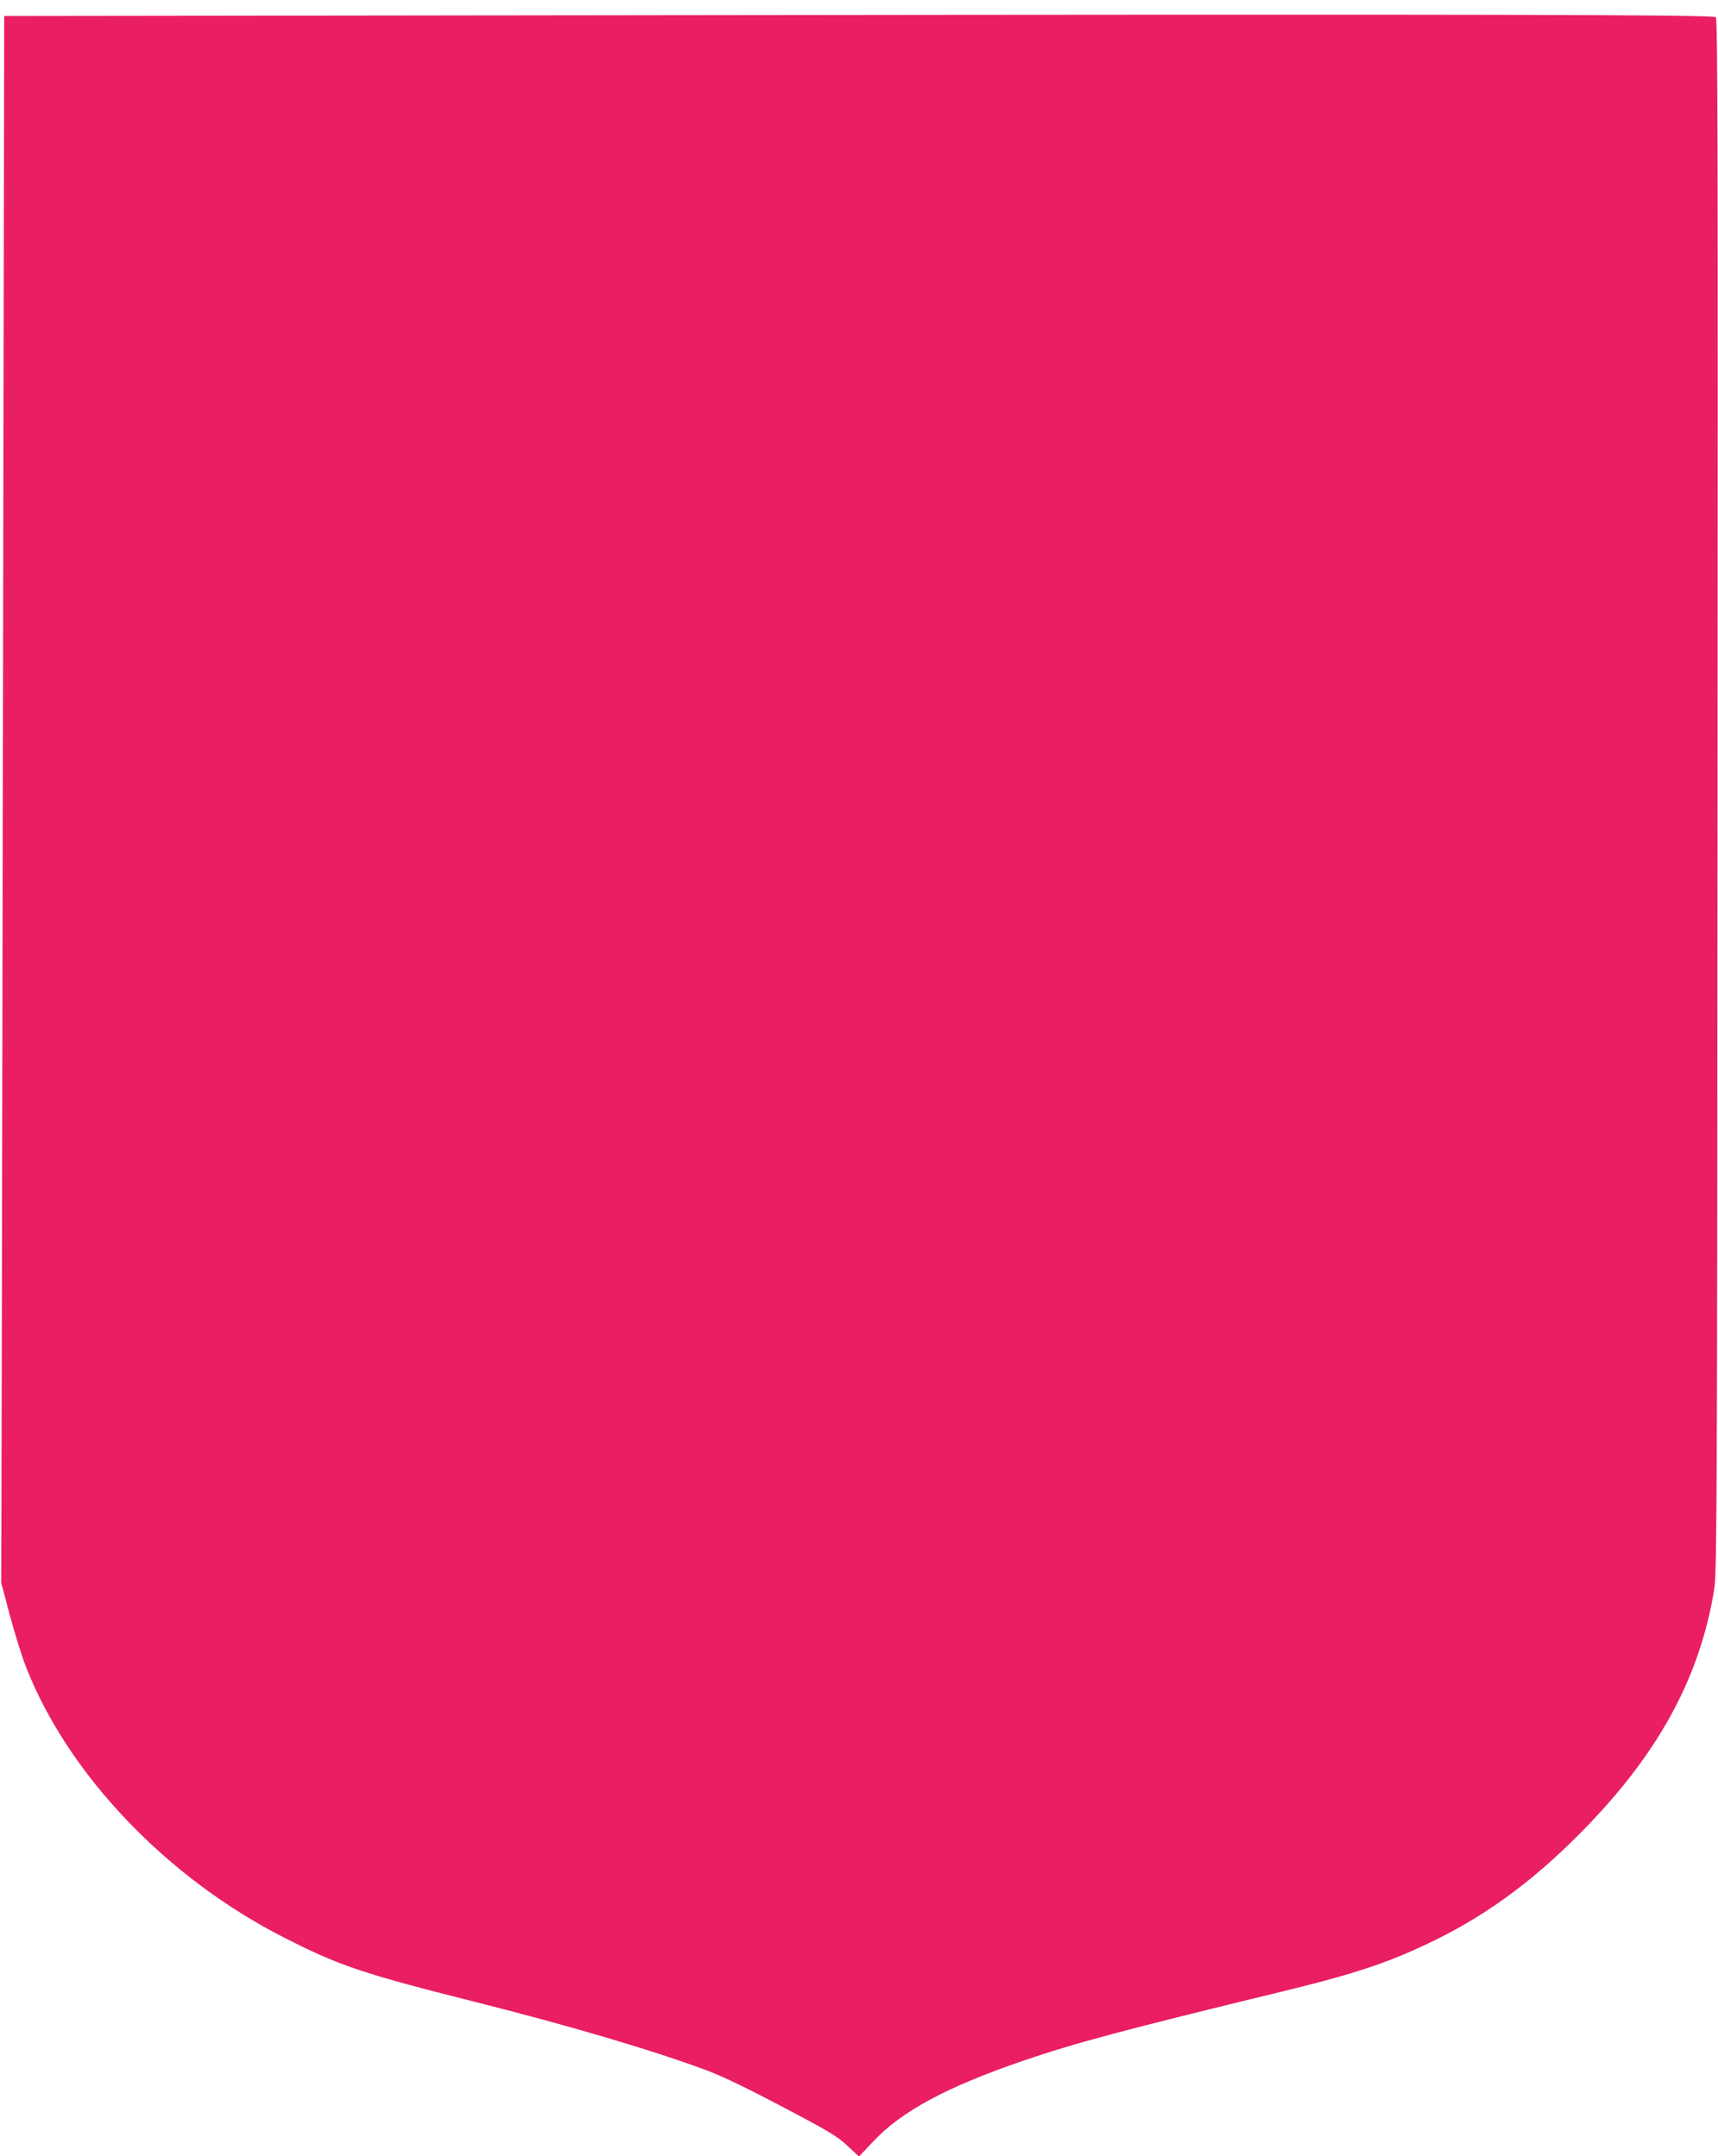
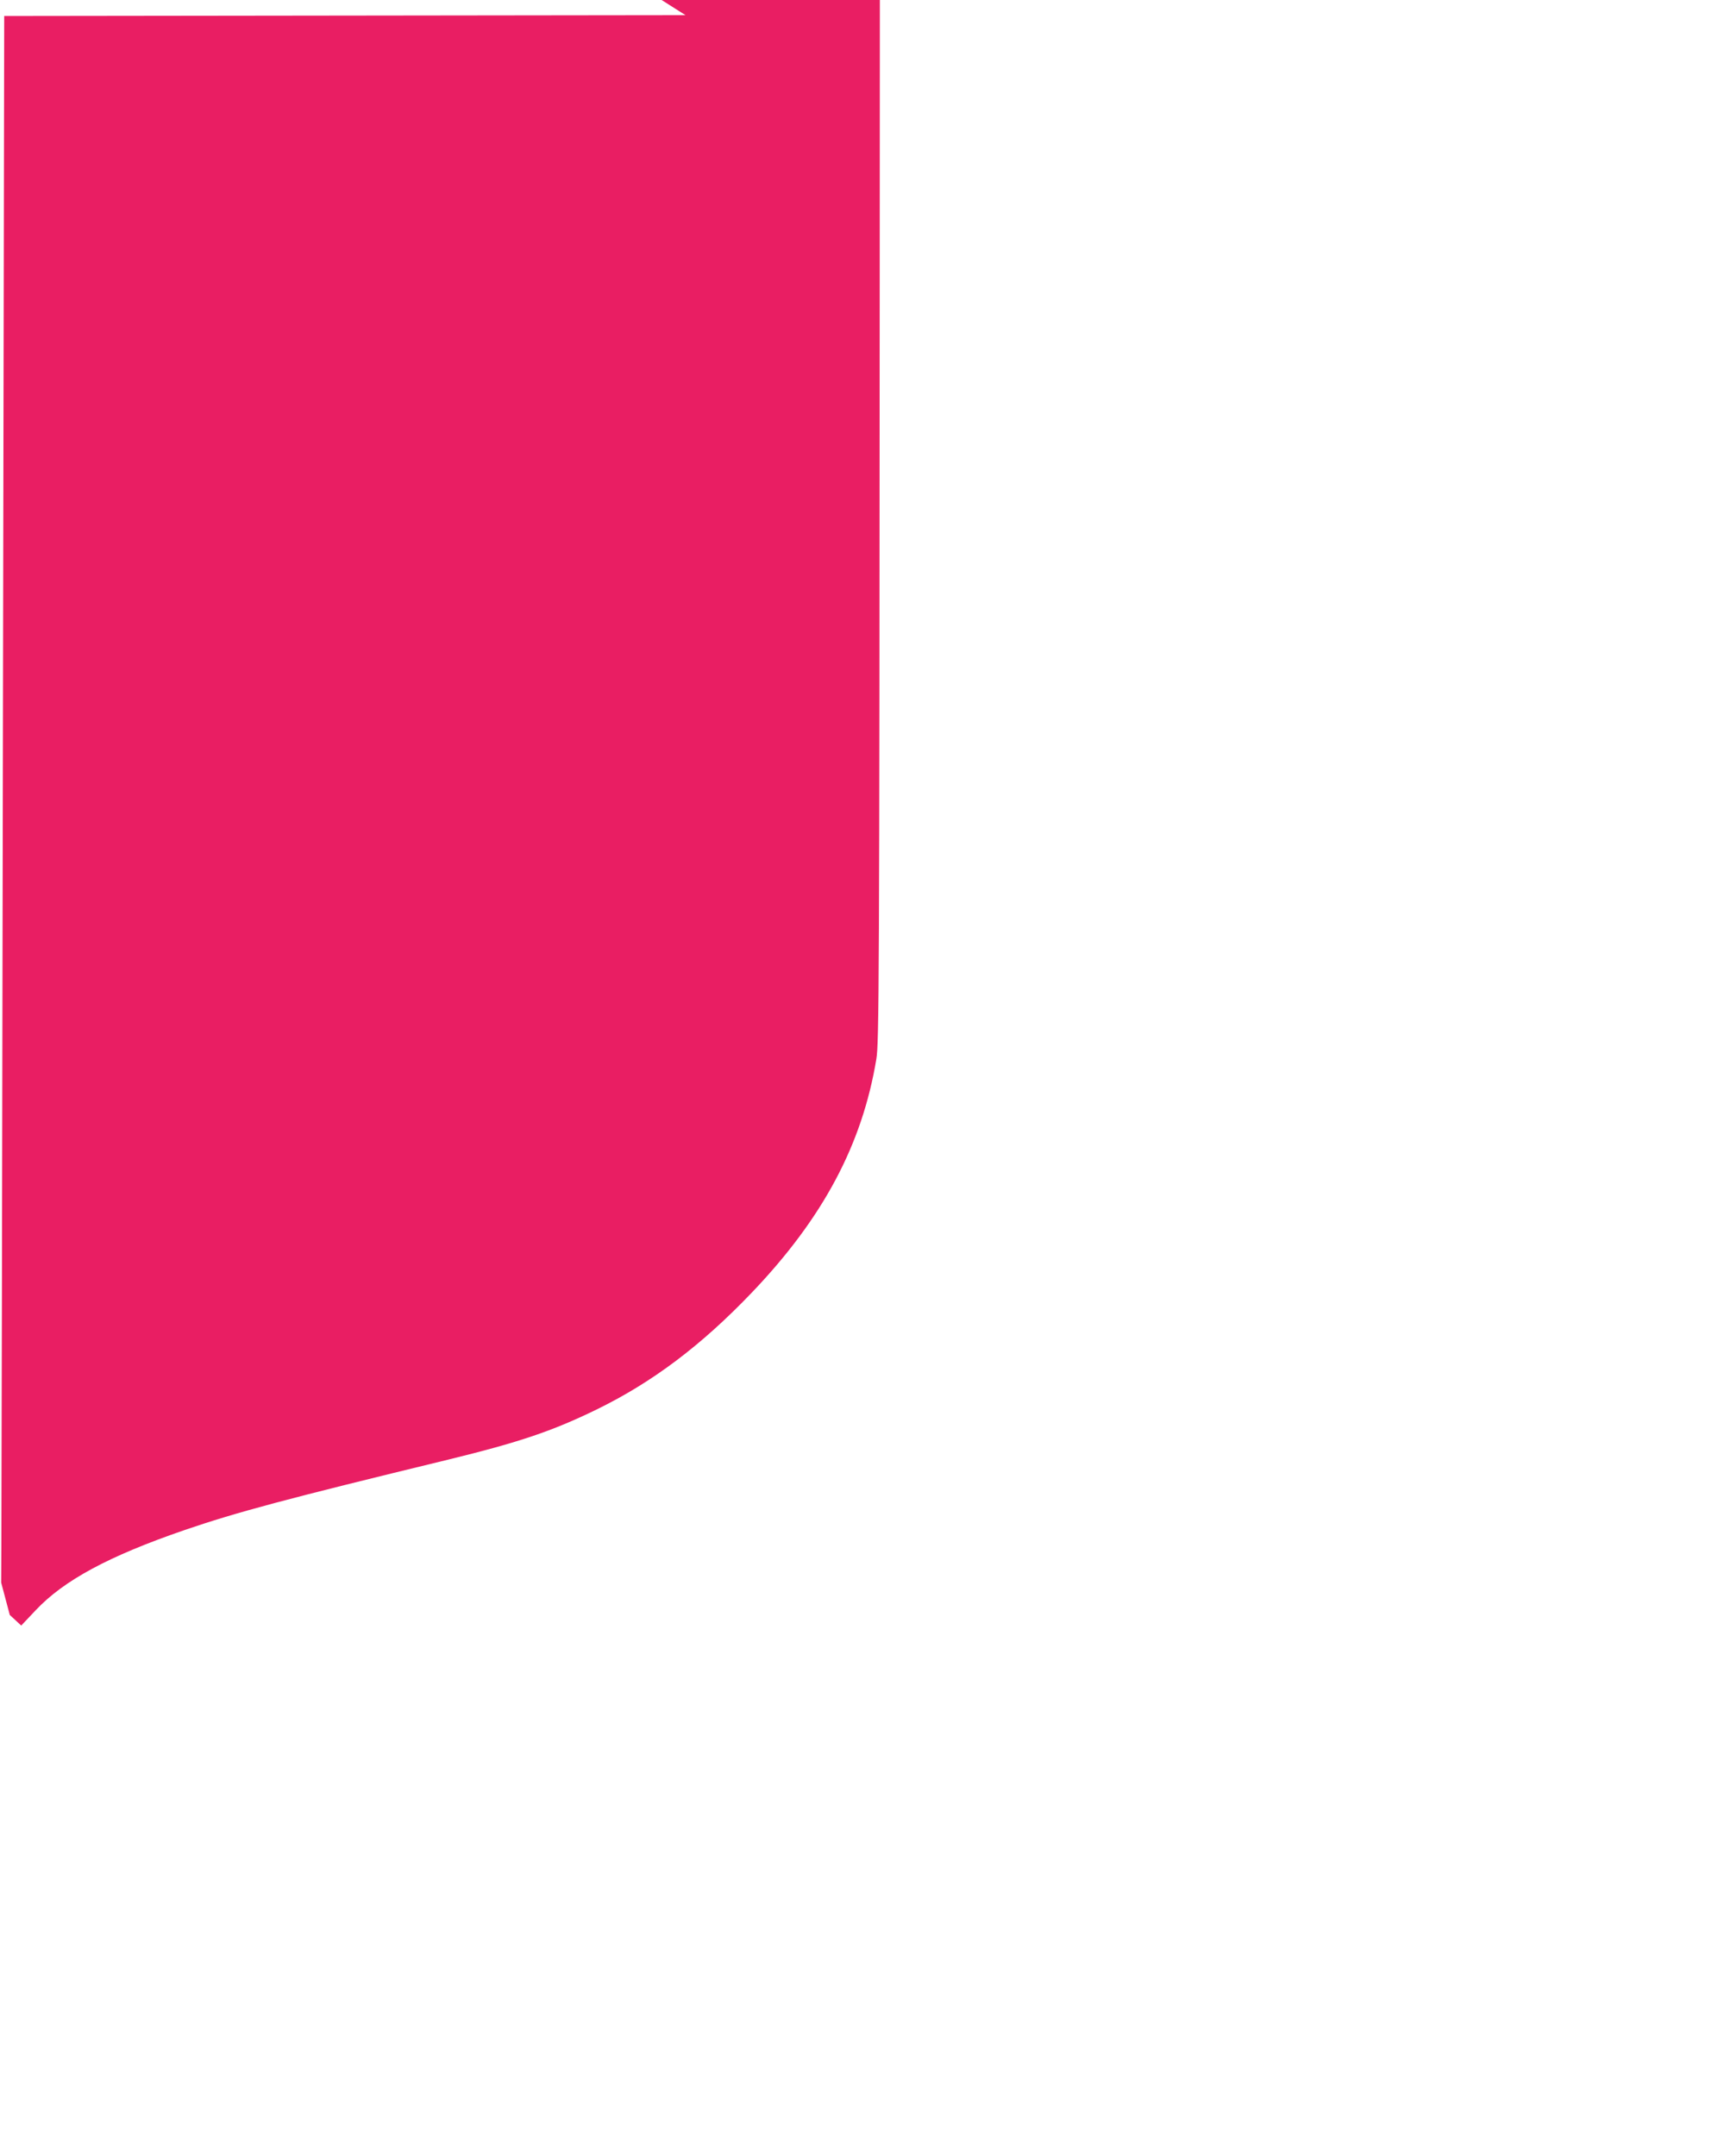
<svg xmlns="http://www.w3.org/2000/svg" version="1.0" width="1020pt" height="1280pt" viewBox="0 0 1020 1280" preserveAspectRatio="xMidYMid meet">
  <g transform="translate(0,1280) scale(0.1,-0.1)" fill="#e91e63" stroke="none">
-     <path d="M4070 12710 l-4045 -5 -8 -4435 c-4 -2439 -8 -4532 -9 -4650 l-1 -215 51 -192 c28 -105 71 -244 97 -310 249 -637 838 -1254 1535 -1607 329 -167 460 -211 1130 -380 561 -141 1054 -287 1380 -408 90 -34 239 -106 450 -217 273 -144 323 -174 382 -230 l68 -63 86 91 c168 178 433 321 884 476 310 106 593 182 1565 418 421 103 617 169 880 297 334 163 624 382 924 696 422 442 654 878 738 1385 16 97 18 405 20 4715 3 3751 1 4613 -10 4622 -18 15 -1343 18 -6117 12z" />
+     <path d="M4070 12710 l-4045 -5 -8 -4435 c-4 -2439 -8 -4532 -9 -4650 l-1 -215 51 -192 l68 -63 86 91 c168 178 433 321 884 476 310 106 593 182 1565 418 421 103 617 169 880 297 334 163 624 382 924 696 422 442 654 878 738 1385 16 97 18 405 20 4715 3 3751 1 4613 -10 4622 -18 15 -1343 18 -6117 12z" />
  </g>
</svg>